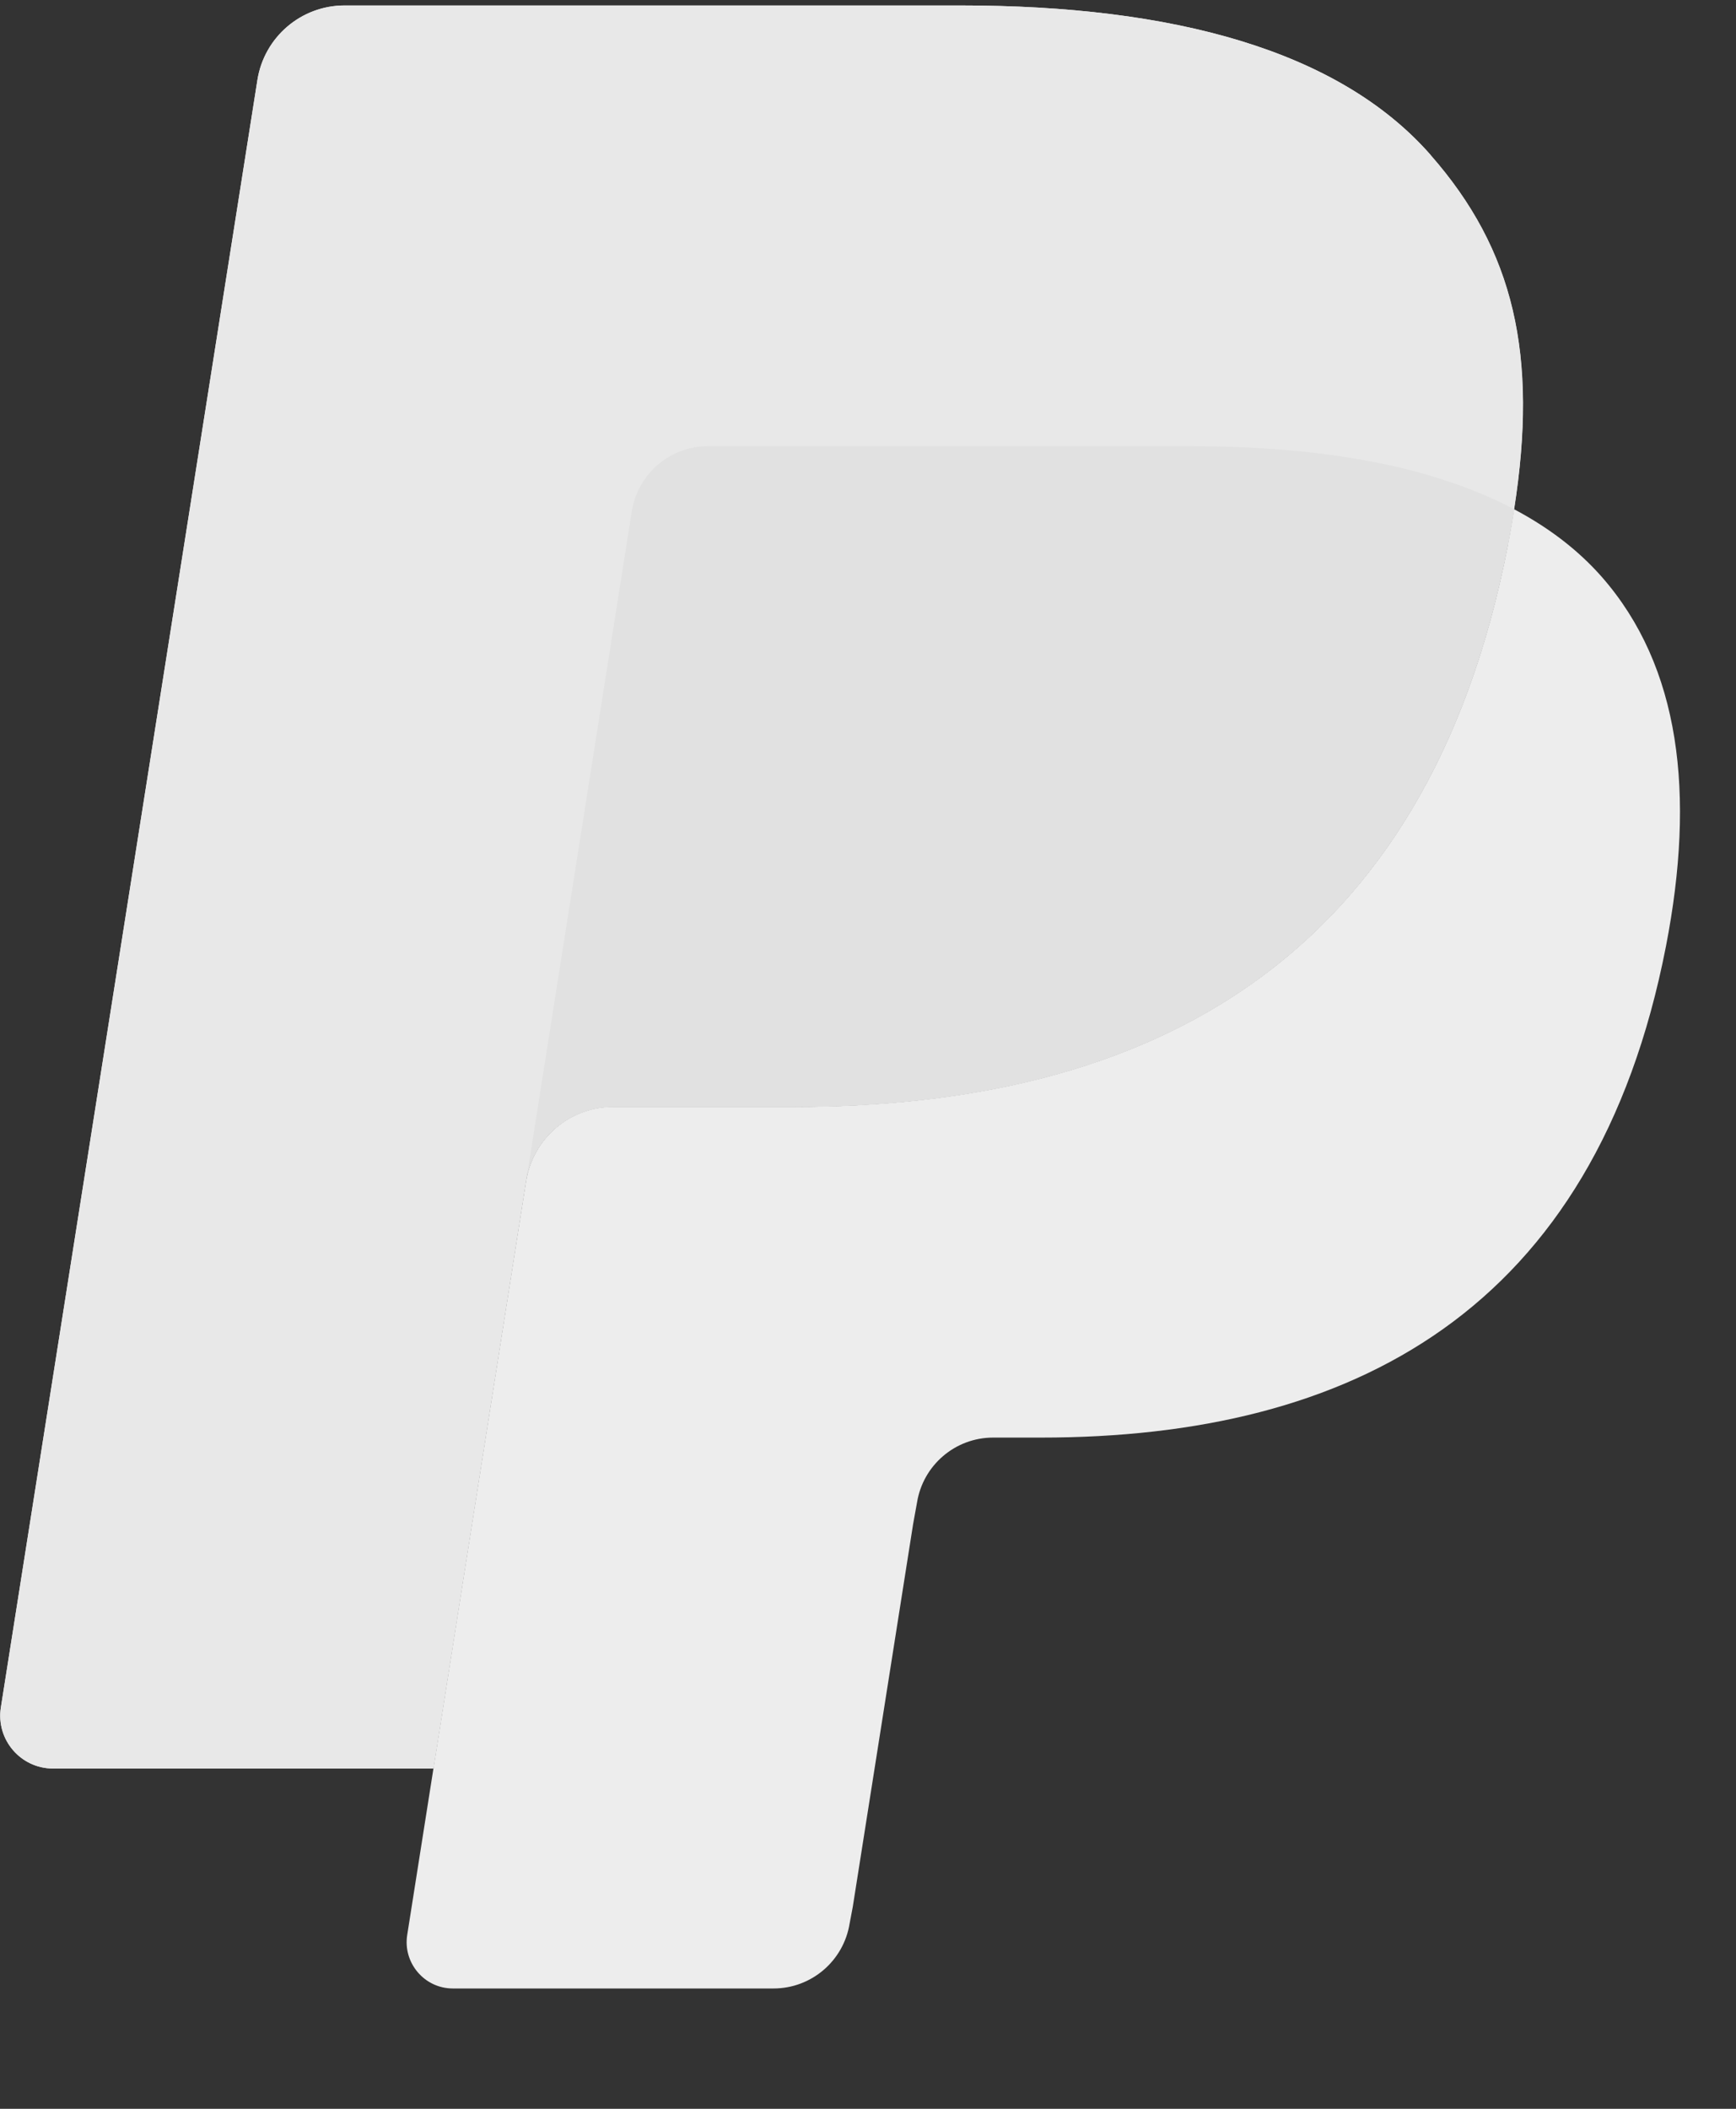
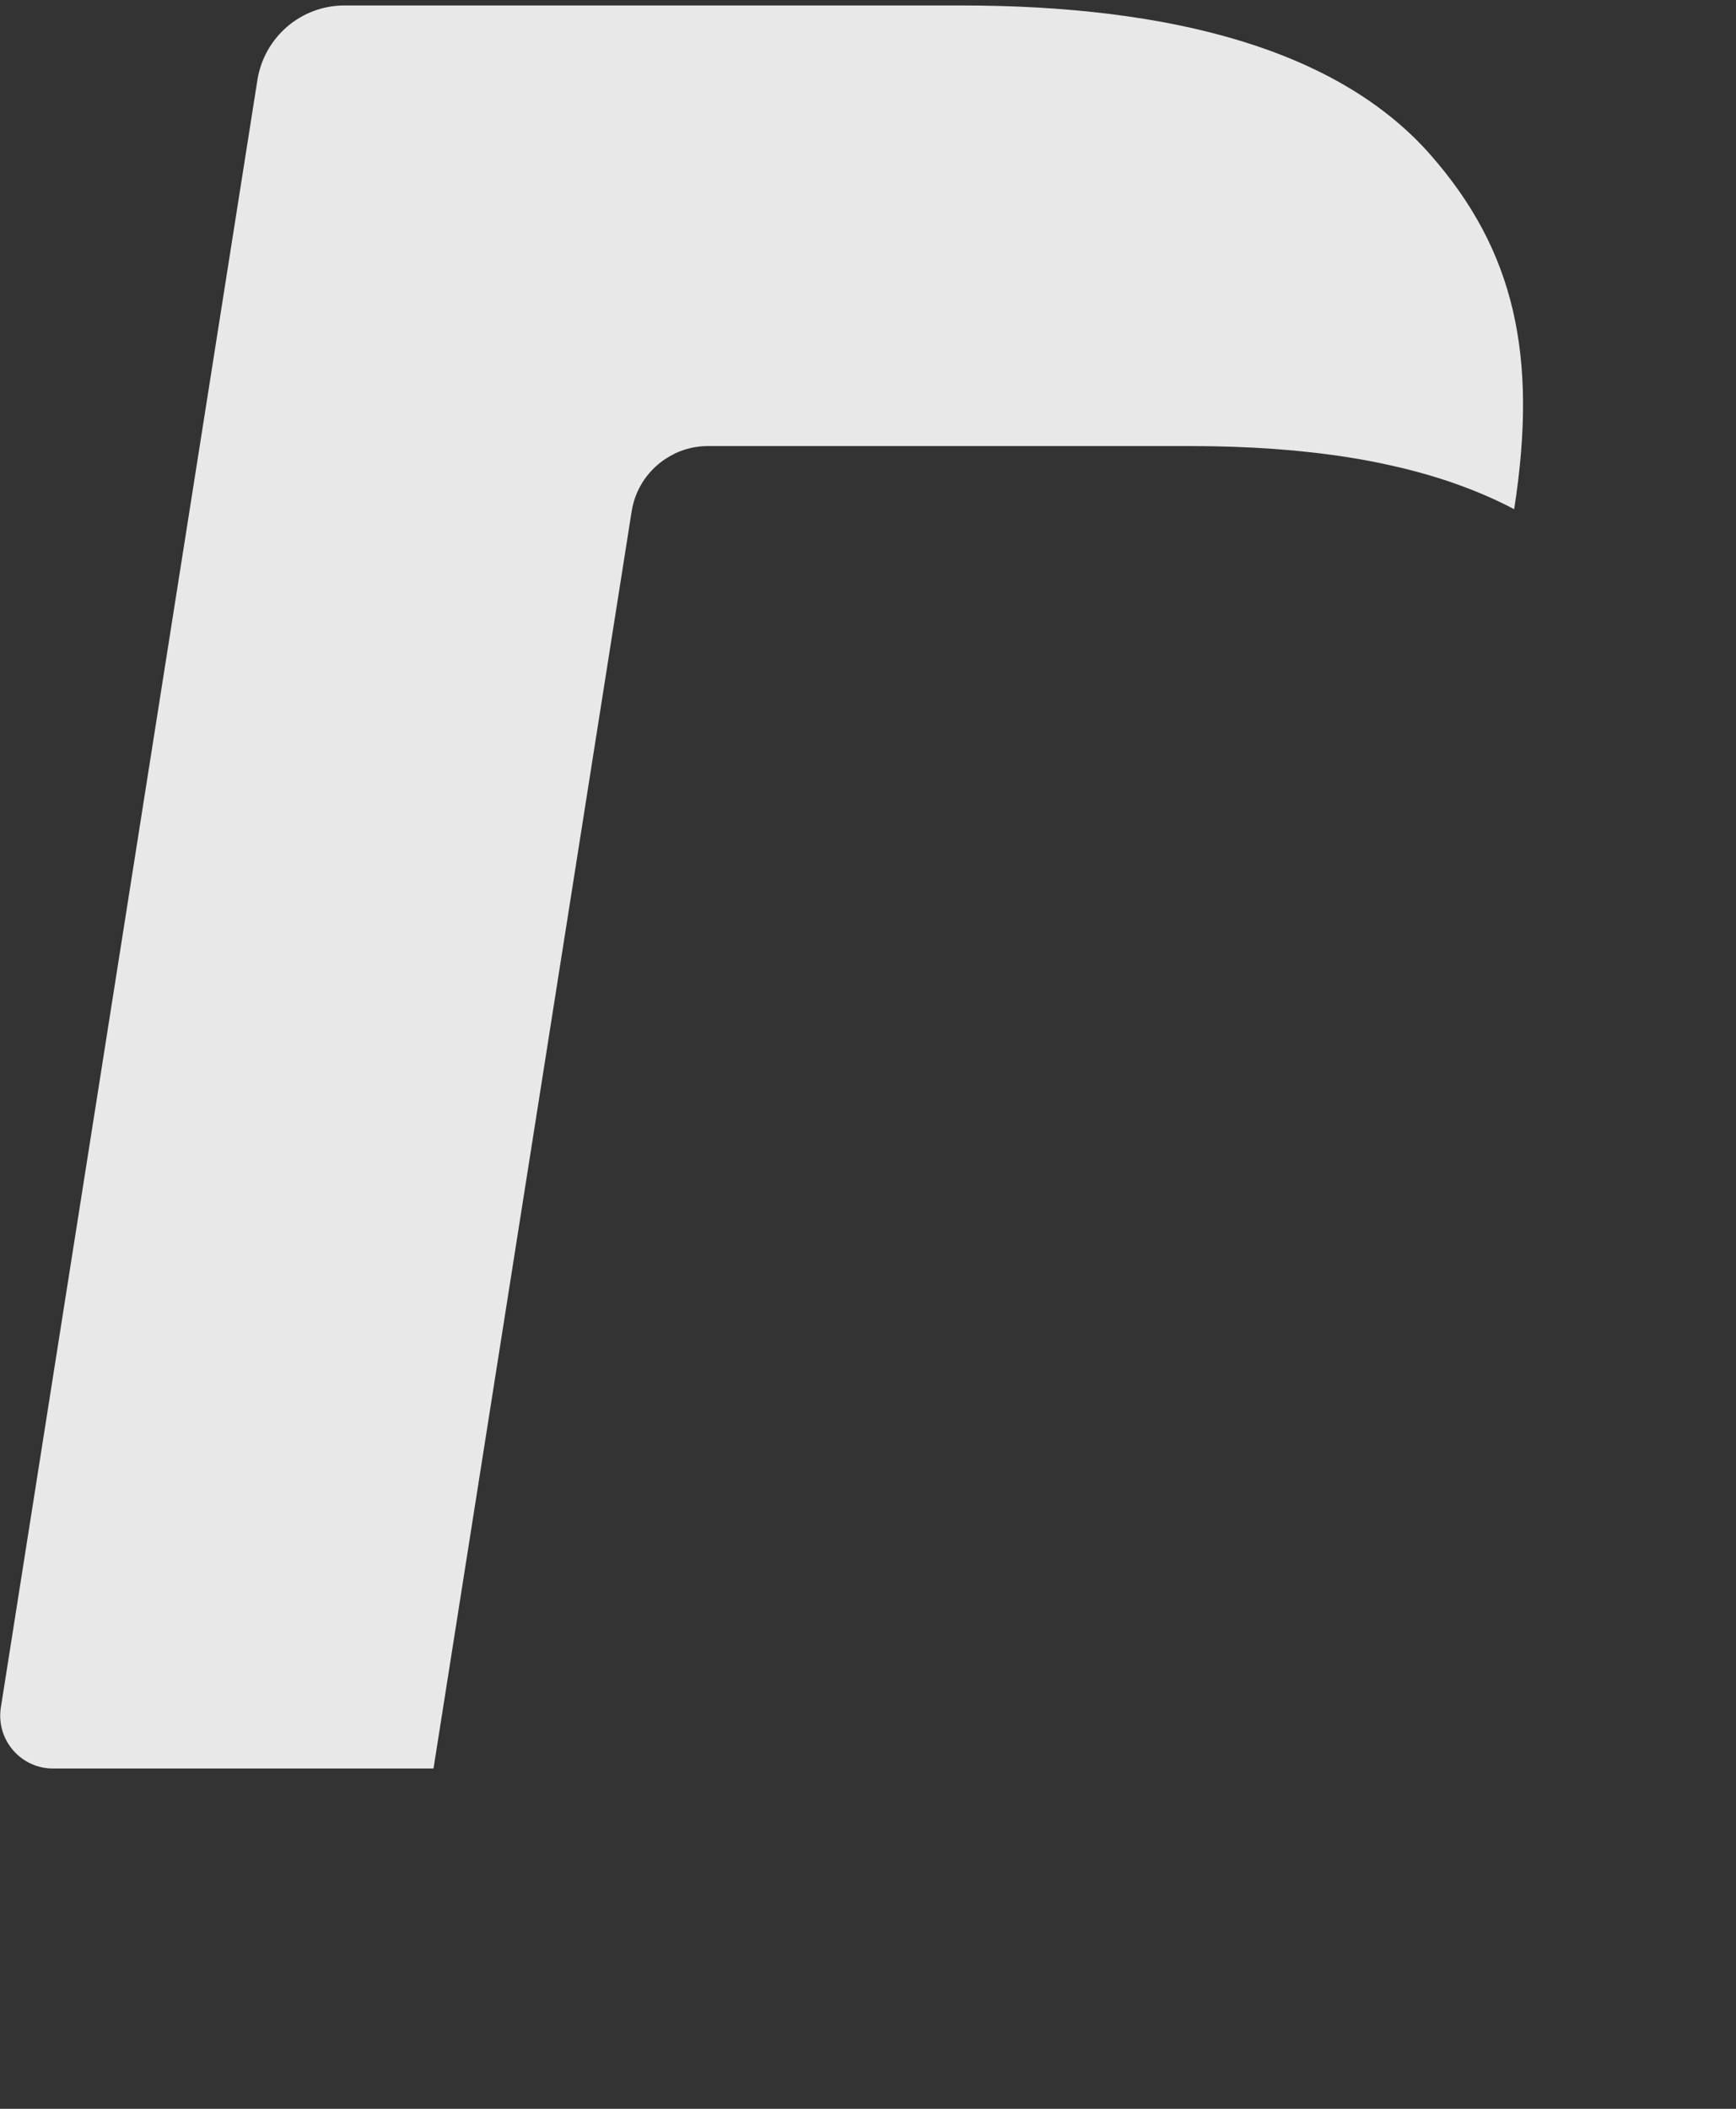
<svg xmlns="http://www.w3.org/2000/svg" height="17" viewBox="0 0 14 17" width="14">
  <rect x="0" y="0" width="14" height="17" fill="#333333" stroke="none" />
-   <path d="m11.537 1.249c-.74-.844-2.078-1.205-3.79-1.205h-4.968c-.35 0-.648.255-.703.6l-2.069 13.12c-.041.259.159.493.421.493h3.067l.77-4.886-.024.153c.055-.345.35-.6.7-.6h1.458c2.863 0 5.105-1.163 5.76-4.527.019-.099.036-.196.051-.291-.083-.044-.083-.044 0 0 .195-1.244-.001-2.09-.674-2.856" fill="#e8e8e8" />
  <path d="m5.44 3.657c.082-.039.173-.061.268-.061h3.895c.461 0 .892.03 1.285.093.113.018.222.039.328.063.106.023.209.05.309.079.05.015.099.03.147.046.193.065.373.14.539.228.195-1.244-.001-2.09-.674-2.856-.741-.844-2.078-1.205-3.79-1.205h-4.969c-.35 0-.647.255-.702.6l-2.069 13.12c-.041.259.159.493.421.493h3.068l1.598-10.135c.033-.208.166-.378.346-.464z" fill="#e8e8e8" />
-   <path d="m12.16 4.396c-.655 3.364-2.897 4.527-5.76 4.527h-1.458c-.35 0-.645.255-.7.6l-.958 6.075c-.036.226.139.432.368.432h2.586c.306 0 .566-.223.614-.525l.025-.132.487-3.088.031-.171c.048-.302.308-.525.614-.525h.387c2.505 0 4.466-1.018 5.039-3.96.239-1.23.115-2.257-.517-2.978-.192-.218-.43-.399-.708-.546-.015.095-.031.191-.051.291z" fill="#ededed" />
-   <path d="m11.526 3.832c-.1-.029-.203-.056-.309-.079s-.216-.044-.328-.062c-.394-.064-.823-.094-1.285-.094h-3.895c-.096 0-.187.022-.268.061-.18.086-.313.256-.346.464l-.828 5.249-.024.153c.054-.345.35-.6.7-.6h1.458c2.863 0 5.105-1.163 5.76-4.527.019-.099.036-.196.051-.291-.166-.088-.345-.163-.539-.227-.048-.016-.097-.031-.147-.046" fill="#e1e1e1" />
</svg>